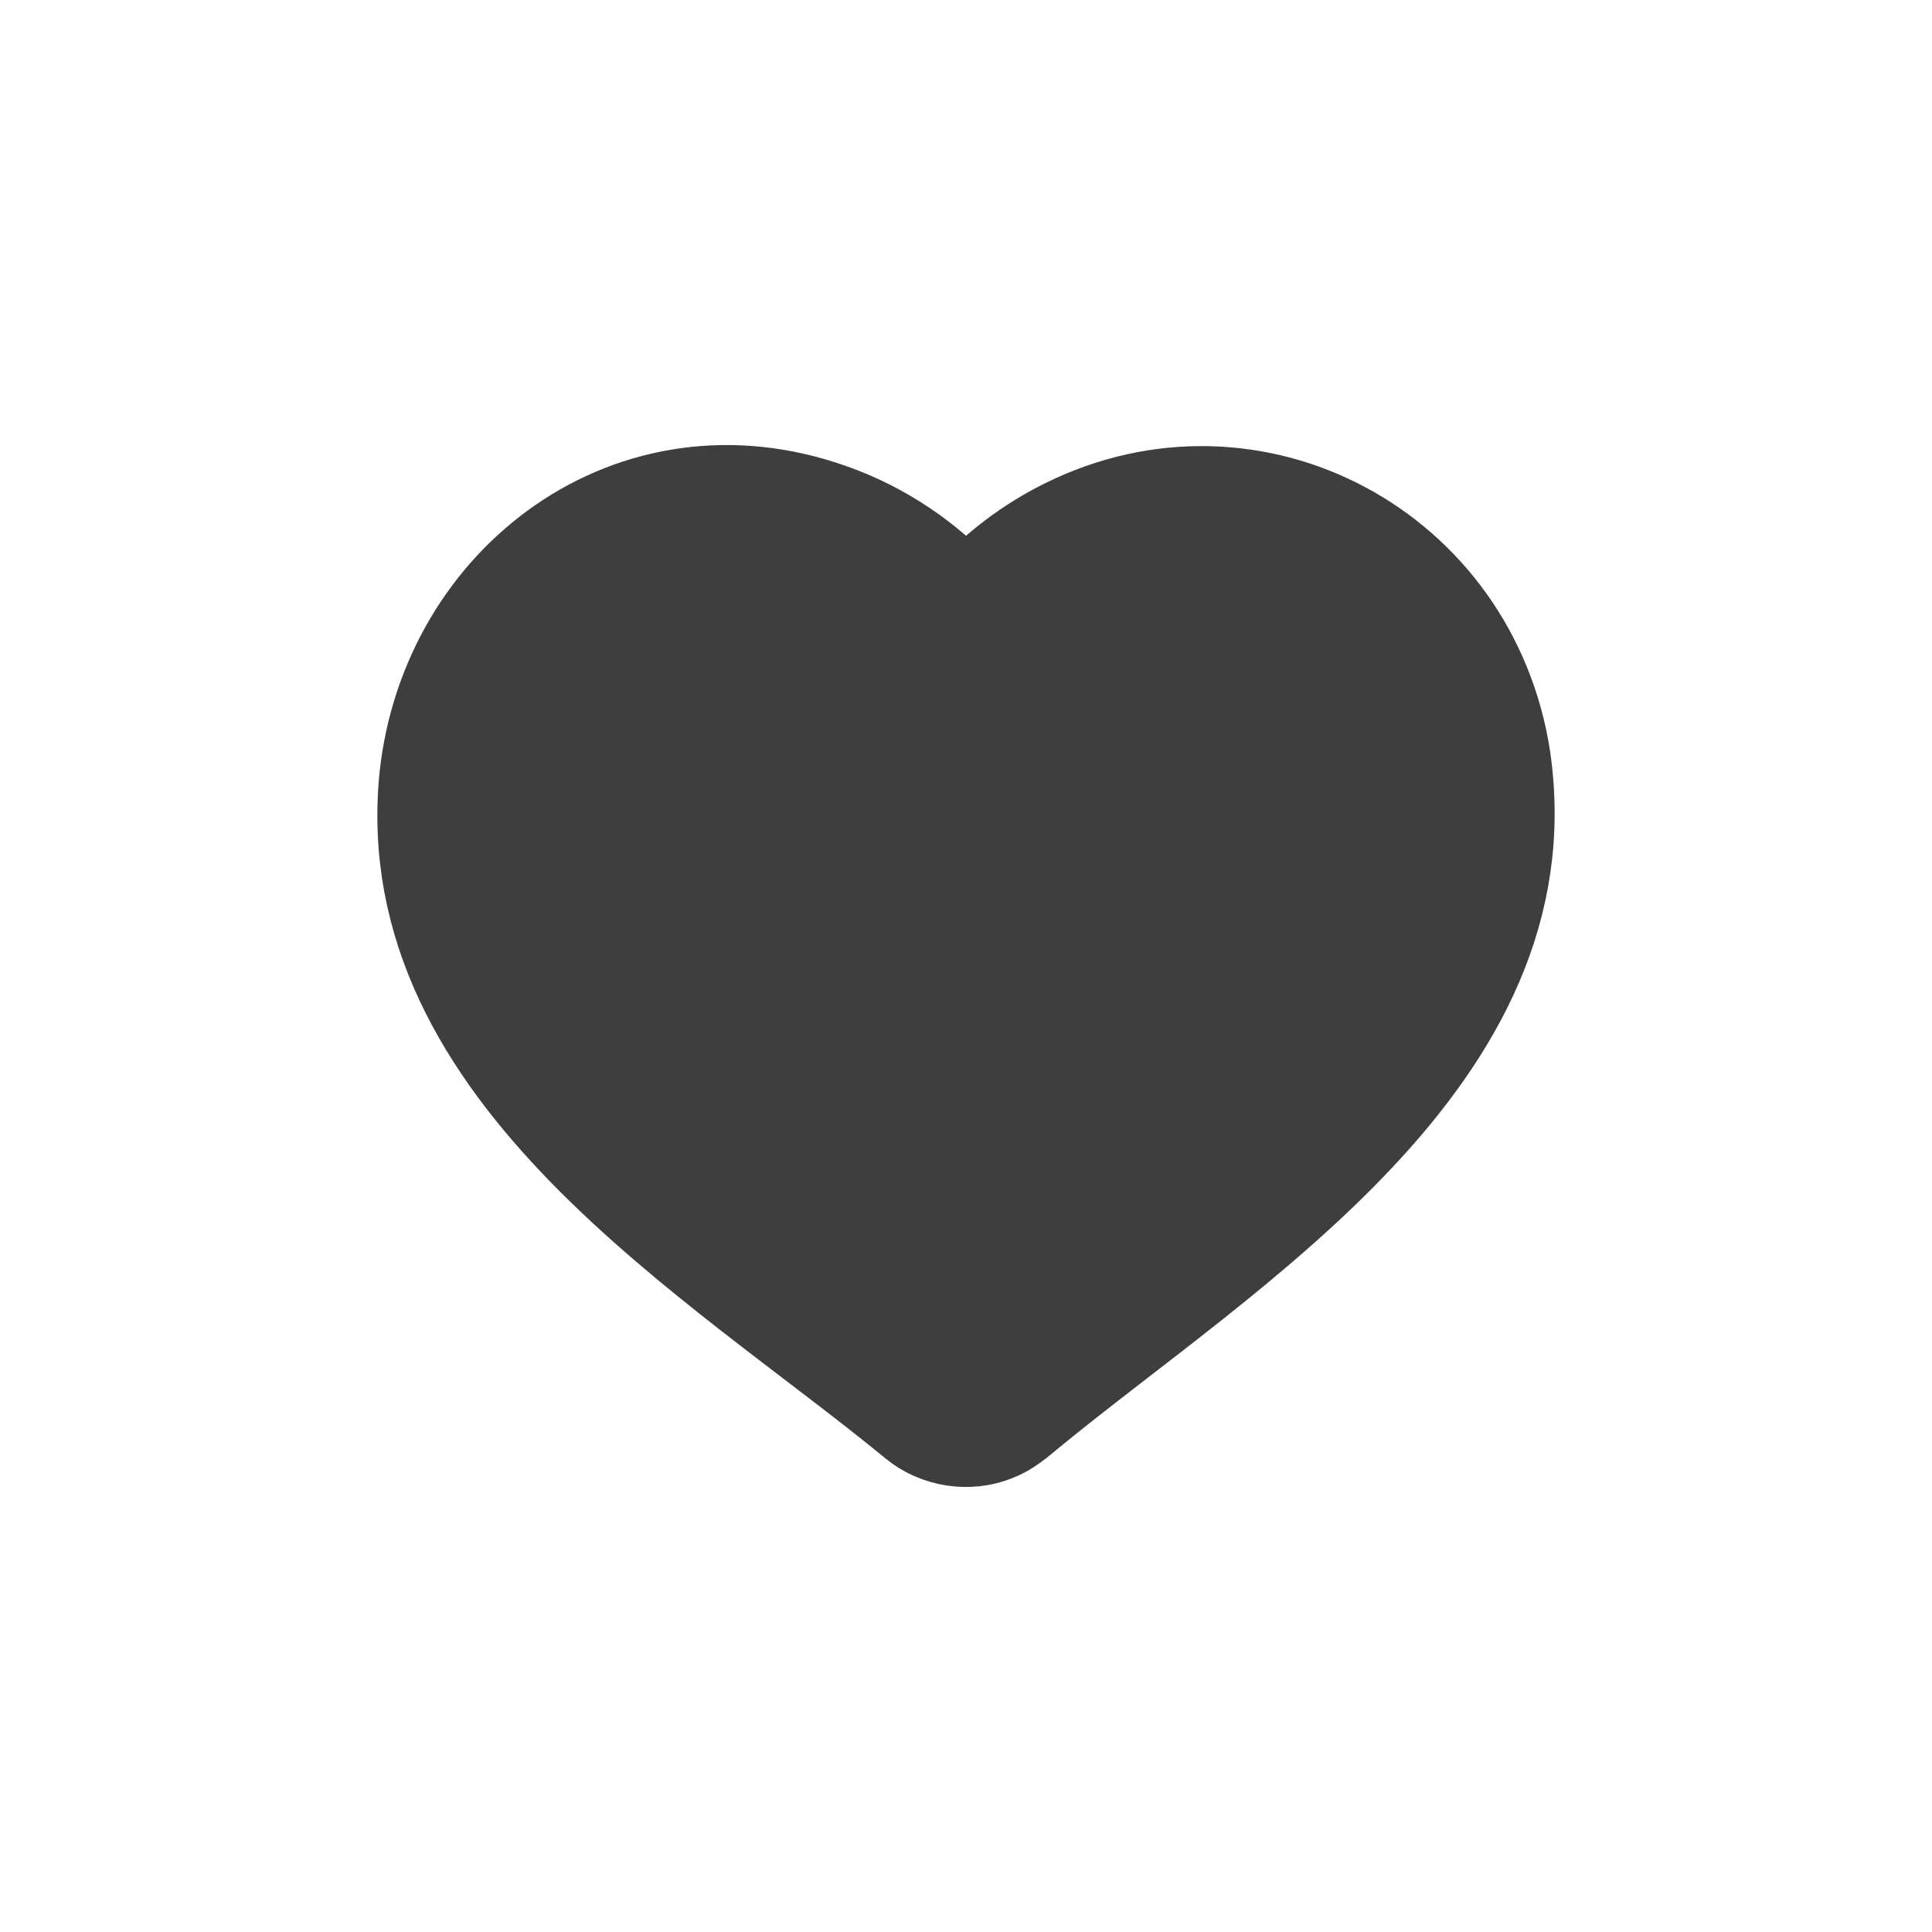
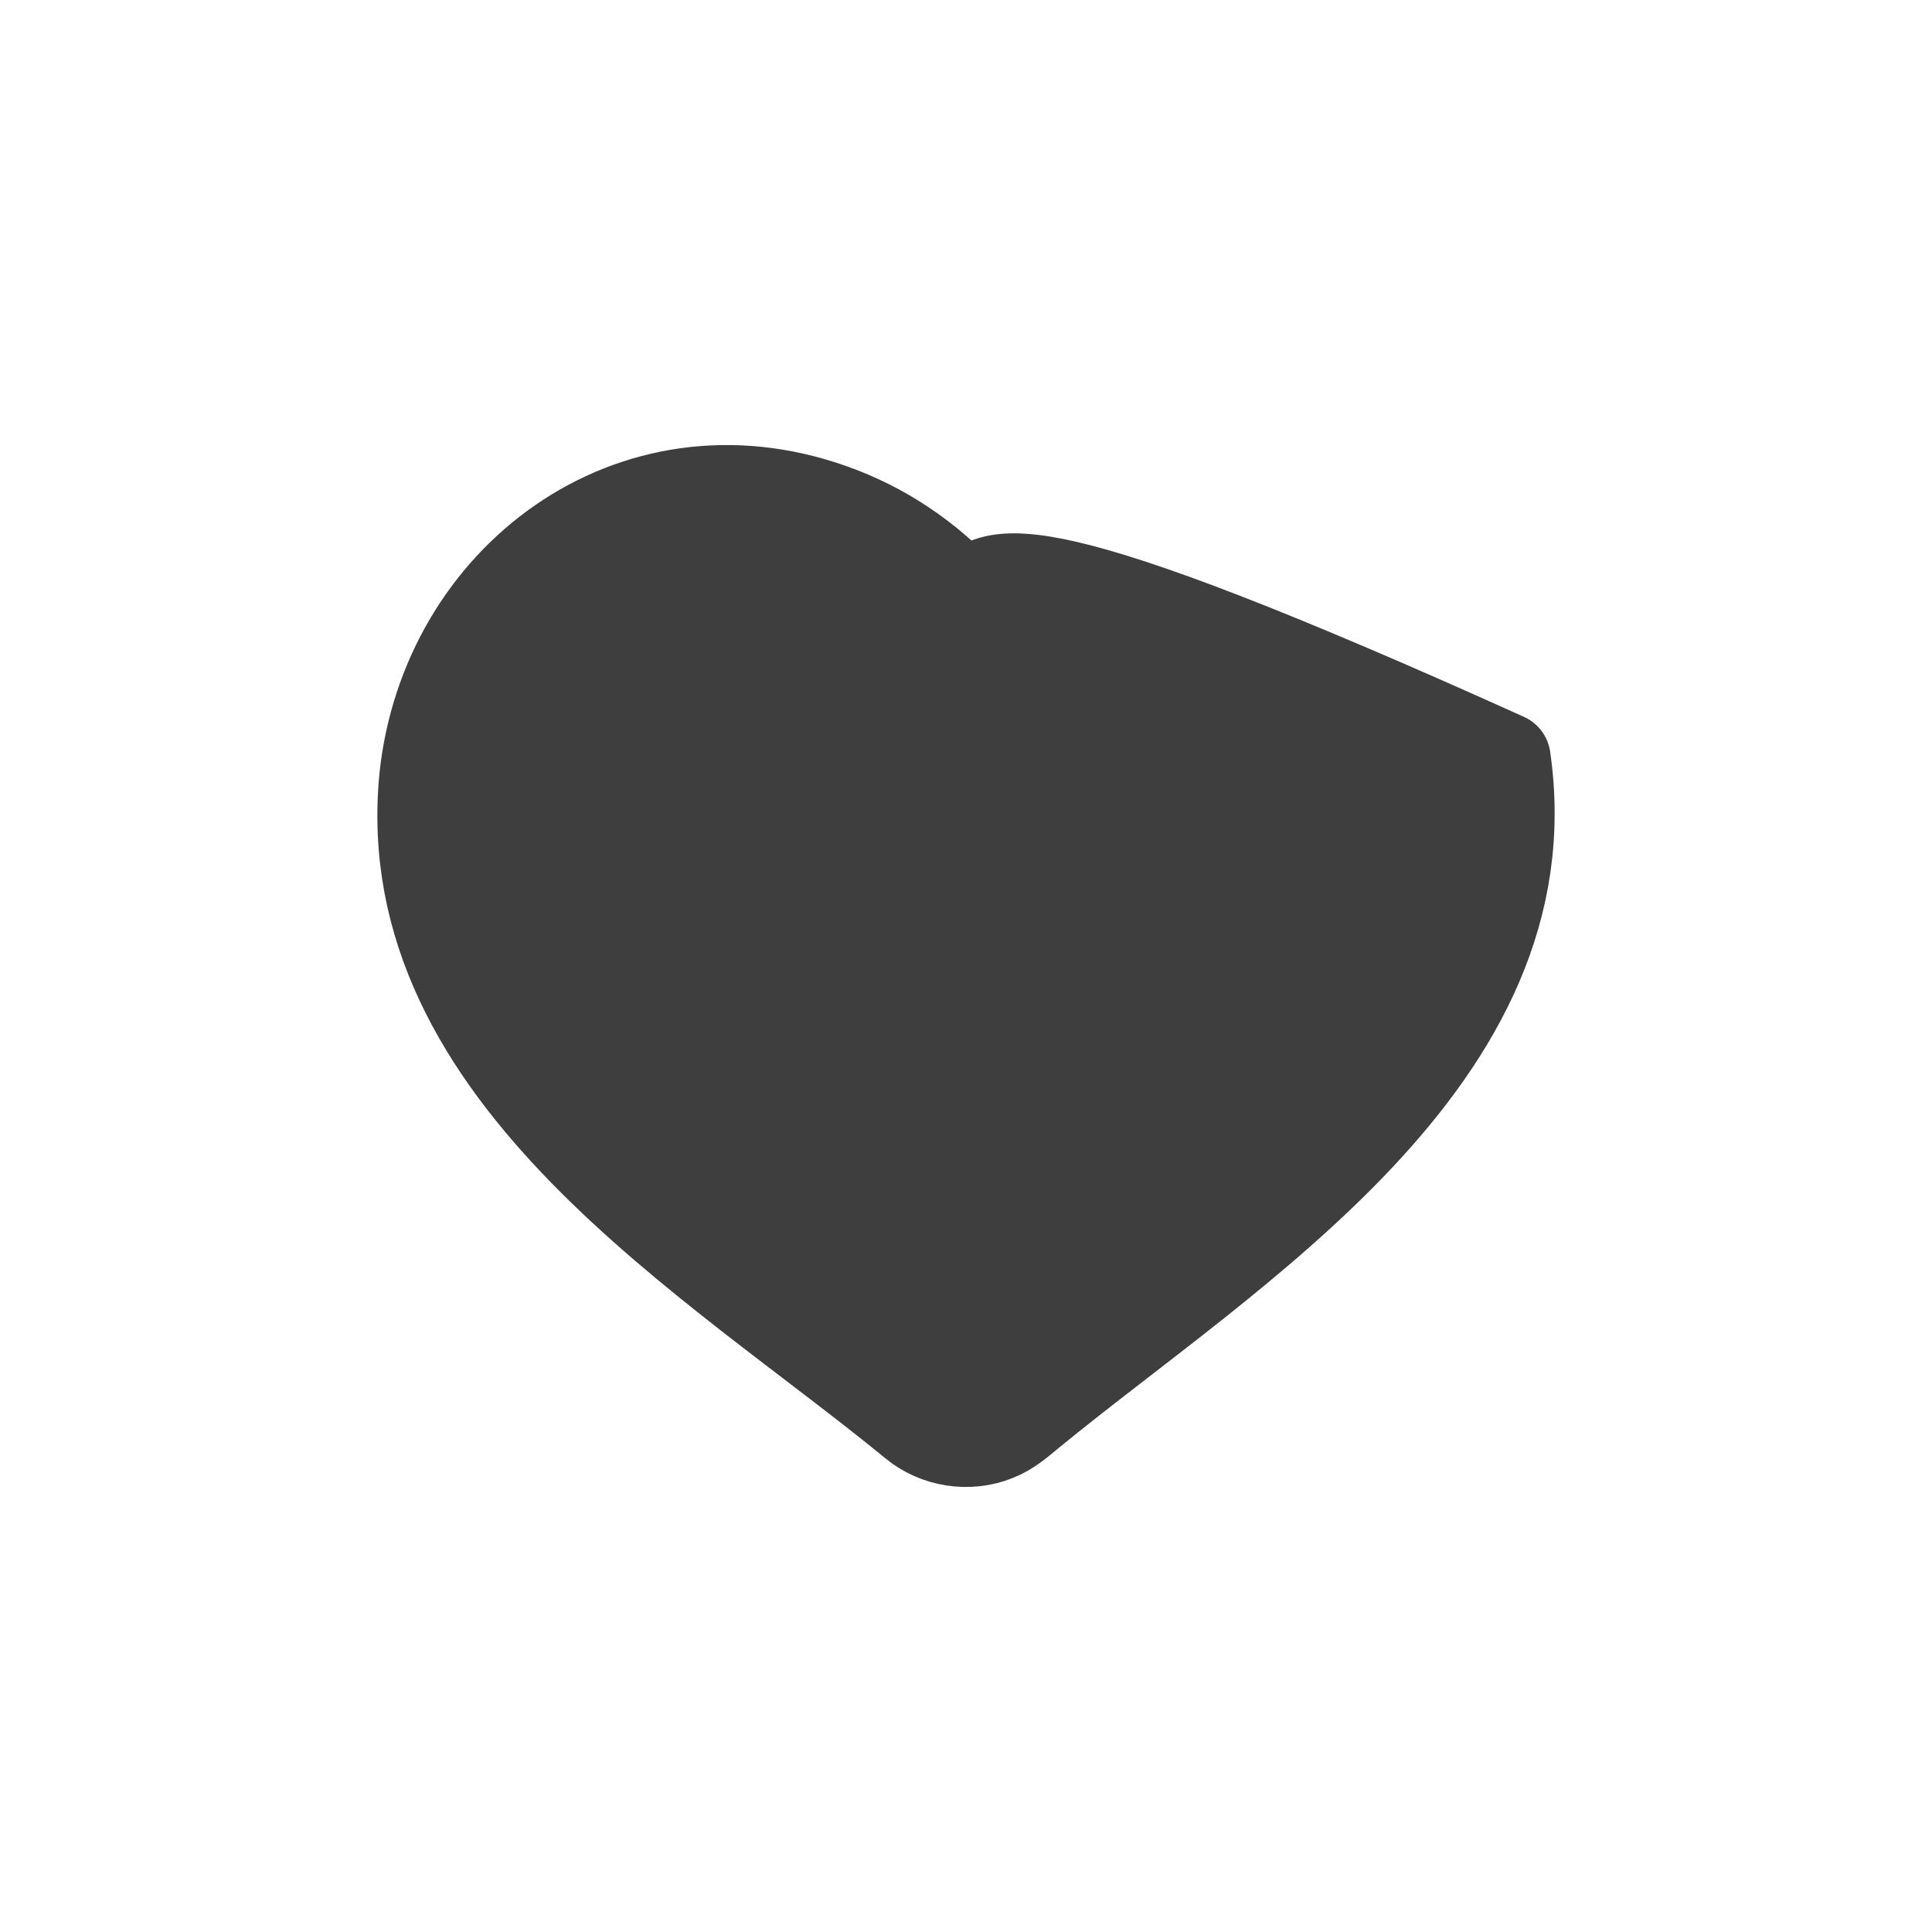
<svg xmlns="http://www.w3.org/2000/svg" width="32" height="32" viewBox="0 0 32 32" fill="none">
-   <path d="M16.002 9.925C15.398 9.249 14.623 8.727 13.767 8.427C10.465 7.257 7.38 9.597 7.032 12.877C6.543 17.821 11.835 20.861 15.137 23.572C15.508 23.882 16.051 23.967 16.499 23.782C16.714 23.7 16.887 23.545 17.062 23.401C20.391 20.672 25.652 17.536 24.933 12.557C24.401 9.079 20.77 7.126 17.639 8.678C17.02 8.984 16.461 9.409 16.002 9.925Z" fill="#3E3E3E" stroke="#3E3E3E" stroke-width="1.5" stroke-linecap="round" stroke-linejoin="round" />
+   <path d="M16.002 9.925C15.398 9.249 14.623 8.727 13.767 8.427C10.465 7.257 7.38 9.597 7.032 12.877C6.543 17.821 11.835 20.861 15.137 23.572C15.508 23.882 16.051 23.967 16.499 23.782C16.714 23.7 16.887 23.545 17.062 23.401C20.391 20.672 25.652 17.536 24.933 12.557C17.02 8.984 16.461 9.409 16.002 9.925Z" fill="#3E3E3E" stroke="#3E3E3E" stroke-width="1.5" stroke-linecap="round" stroke-linejoin="round" />
</svg>